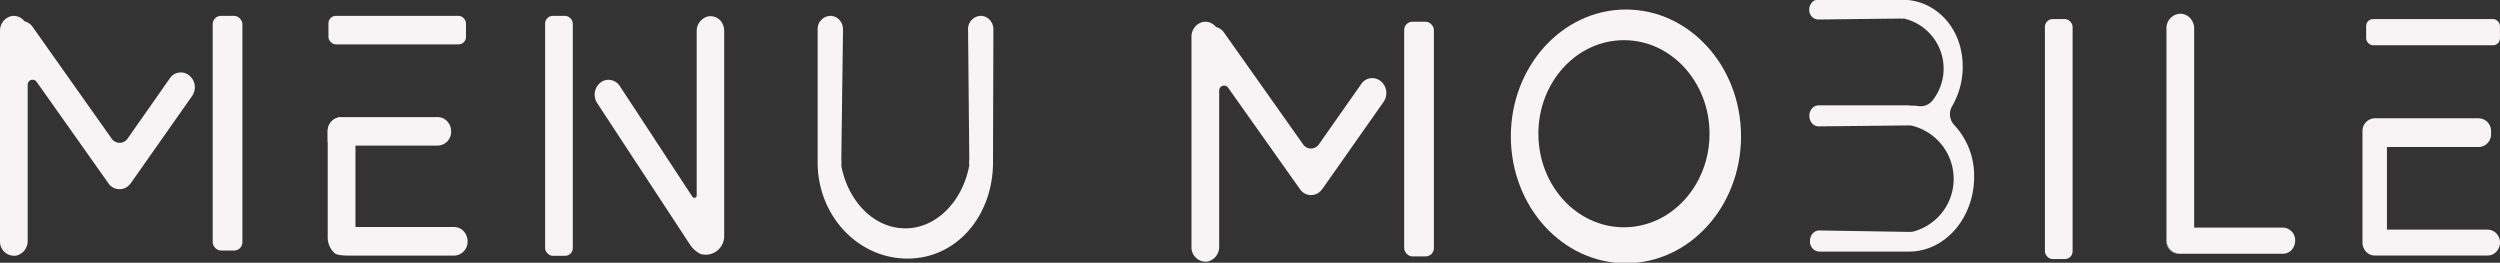
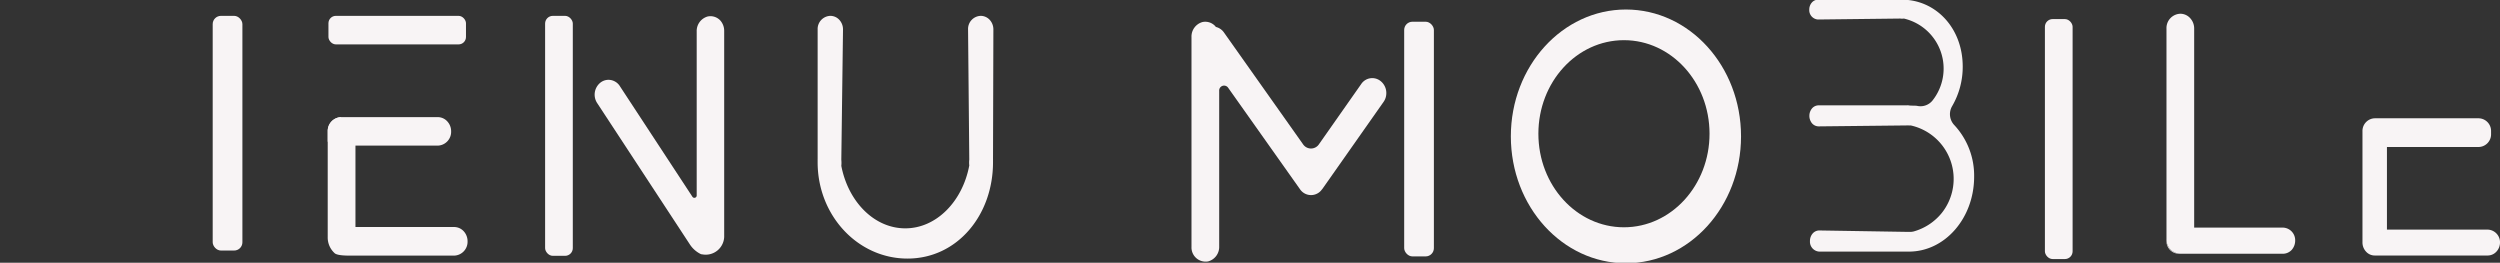
<svg xmlns="http://www.w3.org/2000/svg" id="Layer_1" data-name="Layer 1" viewBox="0 0 472.98 49.71">
  <rect x="0" y="0" width="472.98" height="49.71" fill="#333333" stroke="none" />
  <defs>
    <style>.cls-1{fill:#f8f4f5;}</style>
  </defs>
-   <path class="cls-1" d="M56.37,247.64a2.91,2.91,0,0,1-.53,1.68L44.32,265.71a1,1,0,0,1-.13.16.73.73,0,0,1-.08.09,2.28,2.28,0,0,1-.4.42,2.54,2.54,0,0,1-3.68-.55l-13.6-19.22a.93.93,0,0,0-1.68.6v29.43a2.85,2.85,0,0,1-2.1,2.85,2.68,2.68,0,0,1-3.14-2.75V237.05a2.85,2.85,0,0,1,2.08-2.85A2.54,2.54,0,0,1,24,235l.15.17a2.61,2.61,0,0,1,1.49,1l15,21.2a1.82,1.82,0,0,0,3,0l8-11.41a2.51,2.51,0,0,1,3.67-.55A2.88,2.88,0,0,1,56.37,247.64Z" transform="translate(-19.51 -231.14)" />
  <rect class="cls-1" x="40.24" y="3" width="5.62" height="44.4" rx="1.56" />
  <path class="cls-1" d="M281.79,248.75a2.84,2.84,0,0,1-.53,1.68l-11.52,16.39a1,1,0,0,1-.13.16l-.08.1a2.21,2.21,0,0,1-.4.41,2.52,2.52,0,0,1-3.67-.55l-13.61-19.22a.93.93,0,0,0-1.68.61v29.42a2.83,2.83,0,0,1-2.1,2.85,2.68,2.68,0,0,1-3.14-2.74v-39.7a2.85,2.85,0,0,1,2.08-2.85,2.56,2.56,0,0,1,2.4.76,2.09,2.09,0,0,0,.14.17,2.61,2.61,0,0,1,1.49,1l15,21.2a1.81,1.81,0,0,0,3,0l8-11.4a2.51,2.51,0,0,1,3.67-.56A2.88,2.88,0,0,1,281.79,248.75Z" transform="translate(-19.51 -231.14)" />
  <rect class="cls-1" x="265.66" y="4.11" width="5.62" height="44.4" rx="1.56" />
  <rect class="cls-1" x="386.88" y="3.61" width="5.24" height="45.4" rx="1.46" />
  <path class="cls-1" d="M453.74,276.67a2.65,2.65,0,0,1-.67,1.76,2.3,2.3,0,0,1-1.64.72H432a2.7,2.7,0,0,1-2.61-2.69v0a.22.22,0,0,1,0-.08V236.55a2.71,2.71,0,0,1,2.62-2.81,2.51,2.51,0,0,1,1.85.82,2.88,2.88,0,0,1,.77,2V274.2h16.78A2.39,2.39,0,0,1,453.74,276.67Z" transform="translate(-19.51 -231.14)" />
  <rect class="cls-1" x="103.13" y="3" width="5.24" height="45.4" rx="1.46" />
  <path class="cls-1" d="M156.52,236.94v38.73a3.5,3.5,0,0,1-4.21,3.58l-.13,0h0a5.15,5.15,0,0,1-2.16-1.88l-17.57-26.79a2.91,2.91,0,0,1,.75-3.88,2.48,2.48,0,0,1,1.43-.46,2.57,2.57,0,0,1,2.2,1.27l13.69,20.87a.44.44,0,0,0,.8-.27v-31a2.85,2.85,0,0,1,2.07-2.85,2.55,2.55,0,0,1,2.4.76A2.92,2.92,0,0,1,156.52,236.94Z" transform="translate(-19.51 -231.14)" />
  <rect class="cls-1" x="62.14" y="3" width="26.02" height="5.4" rx="1.4" />
  <path class="cls-1" d="M81.51,276V256a2.63,2.63,0,0,1,2.54-2.7h18.29a2.44,2.44,0,0,1,1.78.79,2.75,2.75,0,0,1,.74,1.91,2.61,2.61,0,0,1-2.52,2.69H86.76v15.4h18.68a2.46,2.46,0,0,1,1.79.79,2.8,2.8,0,0,1,.74,1.92,2.62,2.62,0,0,1-2.53,2.7H85.79c-.7,0-2.55,0-3-.49A4,4,0,0,1,81.51,276Z" transform="translate(-19.51 -231.14)" />
  <path class="cls-1" d="M81.51,258v-2a2.63,2.63,0,0,1,2.54-2.7" transform="translate(-19.51 -231.14)" />
  <path class="cls-1" d="M207.38,261.29a.49.49,0,0,1,0,.12c0,.15,0,.3,0,.44,0,10-6.77,18.21-16.18,18.21s-17-8.16-17-18.21c0-.13,0-.26,0-.39a1,1,0,0,1,0-.17V236.7a2.49,2.49,0,0,1,2.41-2.56,2.31,2.31,0,0,1,1.69.75,2.66,2.66,0,0,1,.7,1.81l-.32,24.67a5.54,5.54,0,0,1,0,1.15h0c1.3,6.77,6.22,11.82,12.1,11.82s10.83-5.08,12.11-11.9h0a4.68,4.68,0,0,1,0-1.11l-.23-24.63a2.48,2.48,0,0,1,2.39-2.56,2.32,2.32,0,0,1,1.7.75,2.66,2.66,0,0,1,.7,1.81Z" transform="translate(-19.51 -231.14)" />
  <path class="cls-1" d="M393,264.57c0,7.83-5.52,14.17-12.33,14.17h-17a1.88,1.88,0,0,1-1.73-2,2.14,2.14,0,0,1,.5-1.41,1.67,1.67,0,0,1,1.23-.59l16.71.27c.23,0,.38,0,.57,0a2.6,2.6,0,0,0,.68-.1,10.47,10.47,0,0,0,5.25-3.48A10.36,10.36,0,0,0,381,254.87a1.56,1.56,0,0,1-.4,0h-.36l-16.68.18a1.67,1.67,0,0,1-1.45-.91,2.13,2.13,0,0,1-.28-1.07,2.17,2.17,0,0,1,.5-1.42,1.66,1.66,0,0,1,1.23-.58h16.74a1,1,0,0,1,.29,0c.58.11,1.2,0,1.78.13a2.92,2.92,0,0,0,2.72-1v0a9.72,9.72,0,0,0-5.38-15.55h0a2.42,2.42,0,0,1-.7,0l-15.57.18a1.77,1.77,0,0,1-1.63-1.87,2,2,0,0,1,.48-1.33,1.56,1.56,0,0,1,1.15-.55h15.89c6.36,0,11.51,5.31,11.51,12.66a14.79,14.79,0,0,1-2,7.48,3,3,0,0,0,.42,3.6A14,14,0,0,1,393,264.57Z" transform="translate(-19.51 -231.14)" />
-   <path class="cls-1" d="M327.12,232.94c-12,0-21.77,10.73-21.77,24s9.75,24,21.77,24,21.78-10.72,21.78-24S339.15,232.94,327.12,232.94Zm-.37,41.2c-8.95,0-16.19-7.92-16.19-17.7s7.24-17.7,16.19-17.7,16.19,7.93,16.19,17.7S335.69,274.14,326.75,274.14Z" transform="translate(-19.51 -231.14)" />
+   <path class="cls-1" d="M327.12,232.94c-12,0-21.77,10.73-21.77,24s9.75,24,21.77,24,21.78-10.72,21.78-24S339.15,232.94,327.12,232.94m-.37,41.2c-8.95,0-16.19-7.92-16.19-17.7s7.24-17.7,16.19-17.7,16.19,7.93,16.19,17.7S335.69,274.14,326.75,274.14Z" transform="translate(-19.51 -231.14)" />
  <path class="cls-1" d="M432,279.15h-.31a2.4,2.4,0,0,1-2.31-2.48,1.48,1.48,0,0,1,0-.21A2.7,2.7,0,0,0,432,279.15Z" transform="translate(-19.51 -231.14)" />
  <path class="cls-1" d="M492.49,277a2.54,2.54,0,0,1-.68,1.75,2.24,2.24,0,0,1-1.64.73H468.78a2.2,2.2,0,0,1-1.63-.73,2.54,2.54,0,0,1-.68-1.75V256a2.4,2.4,0,0,1,2.31-2.48h19.71A2.4,2.4,0,0,1,490.8,256v.47a2.4,2.4,0,0,1-2.31,2.48H471.1v15.63h19.07A2.4,2.4,0,0,1,492.49,277Z" transform="translate(-19.51 -231.14)" />
-   <rect class="cls-1" x="447.66" y="3.61" width="25.31" height="4.95" rx="1.29" />
</svg>